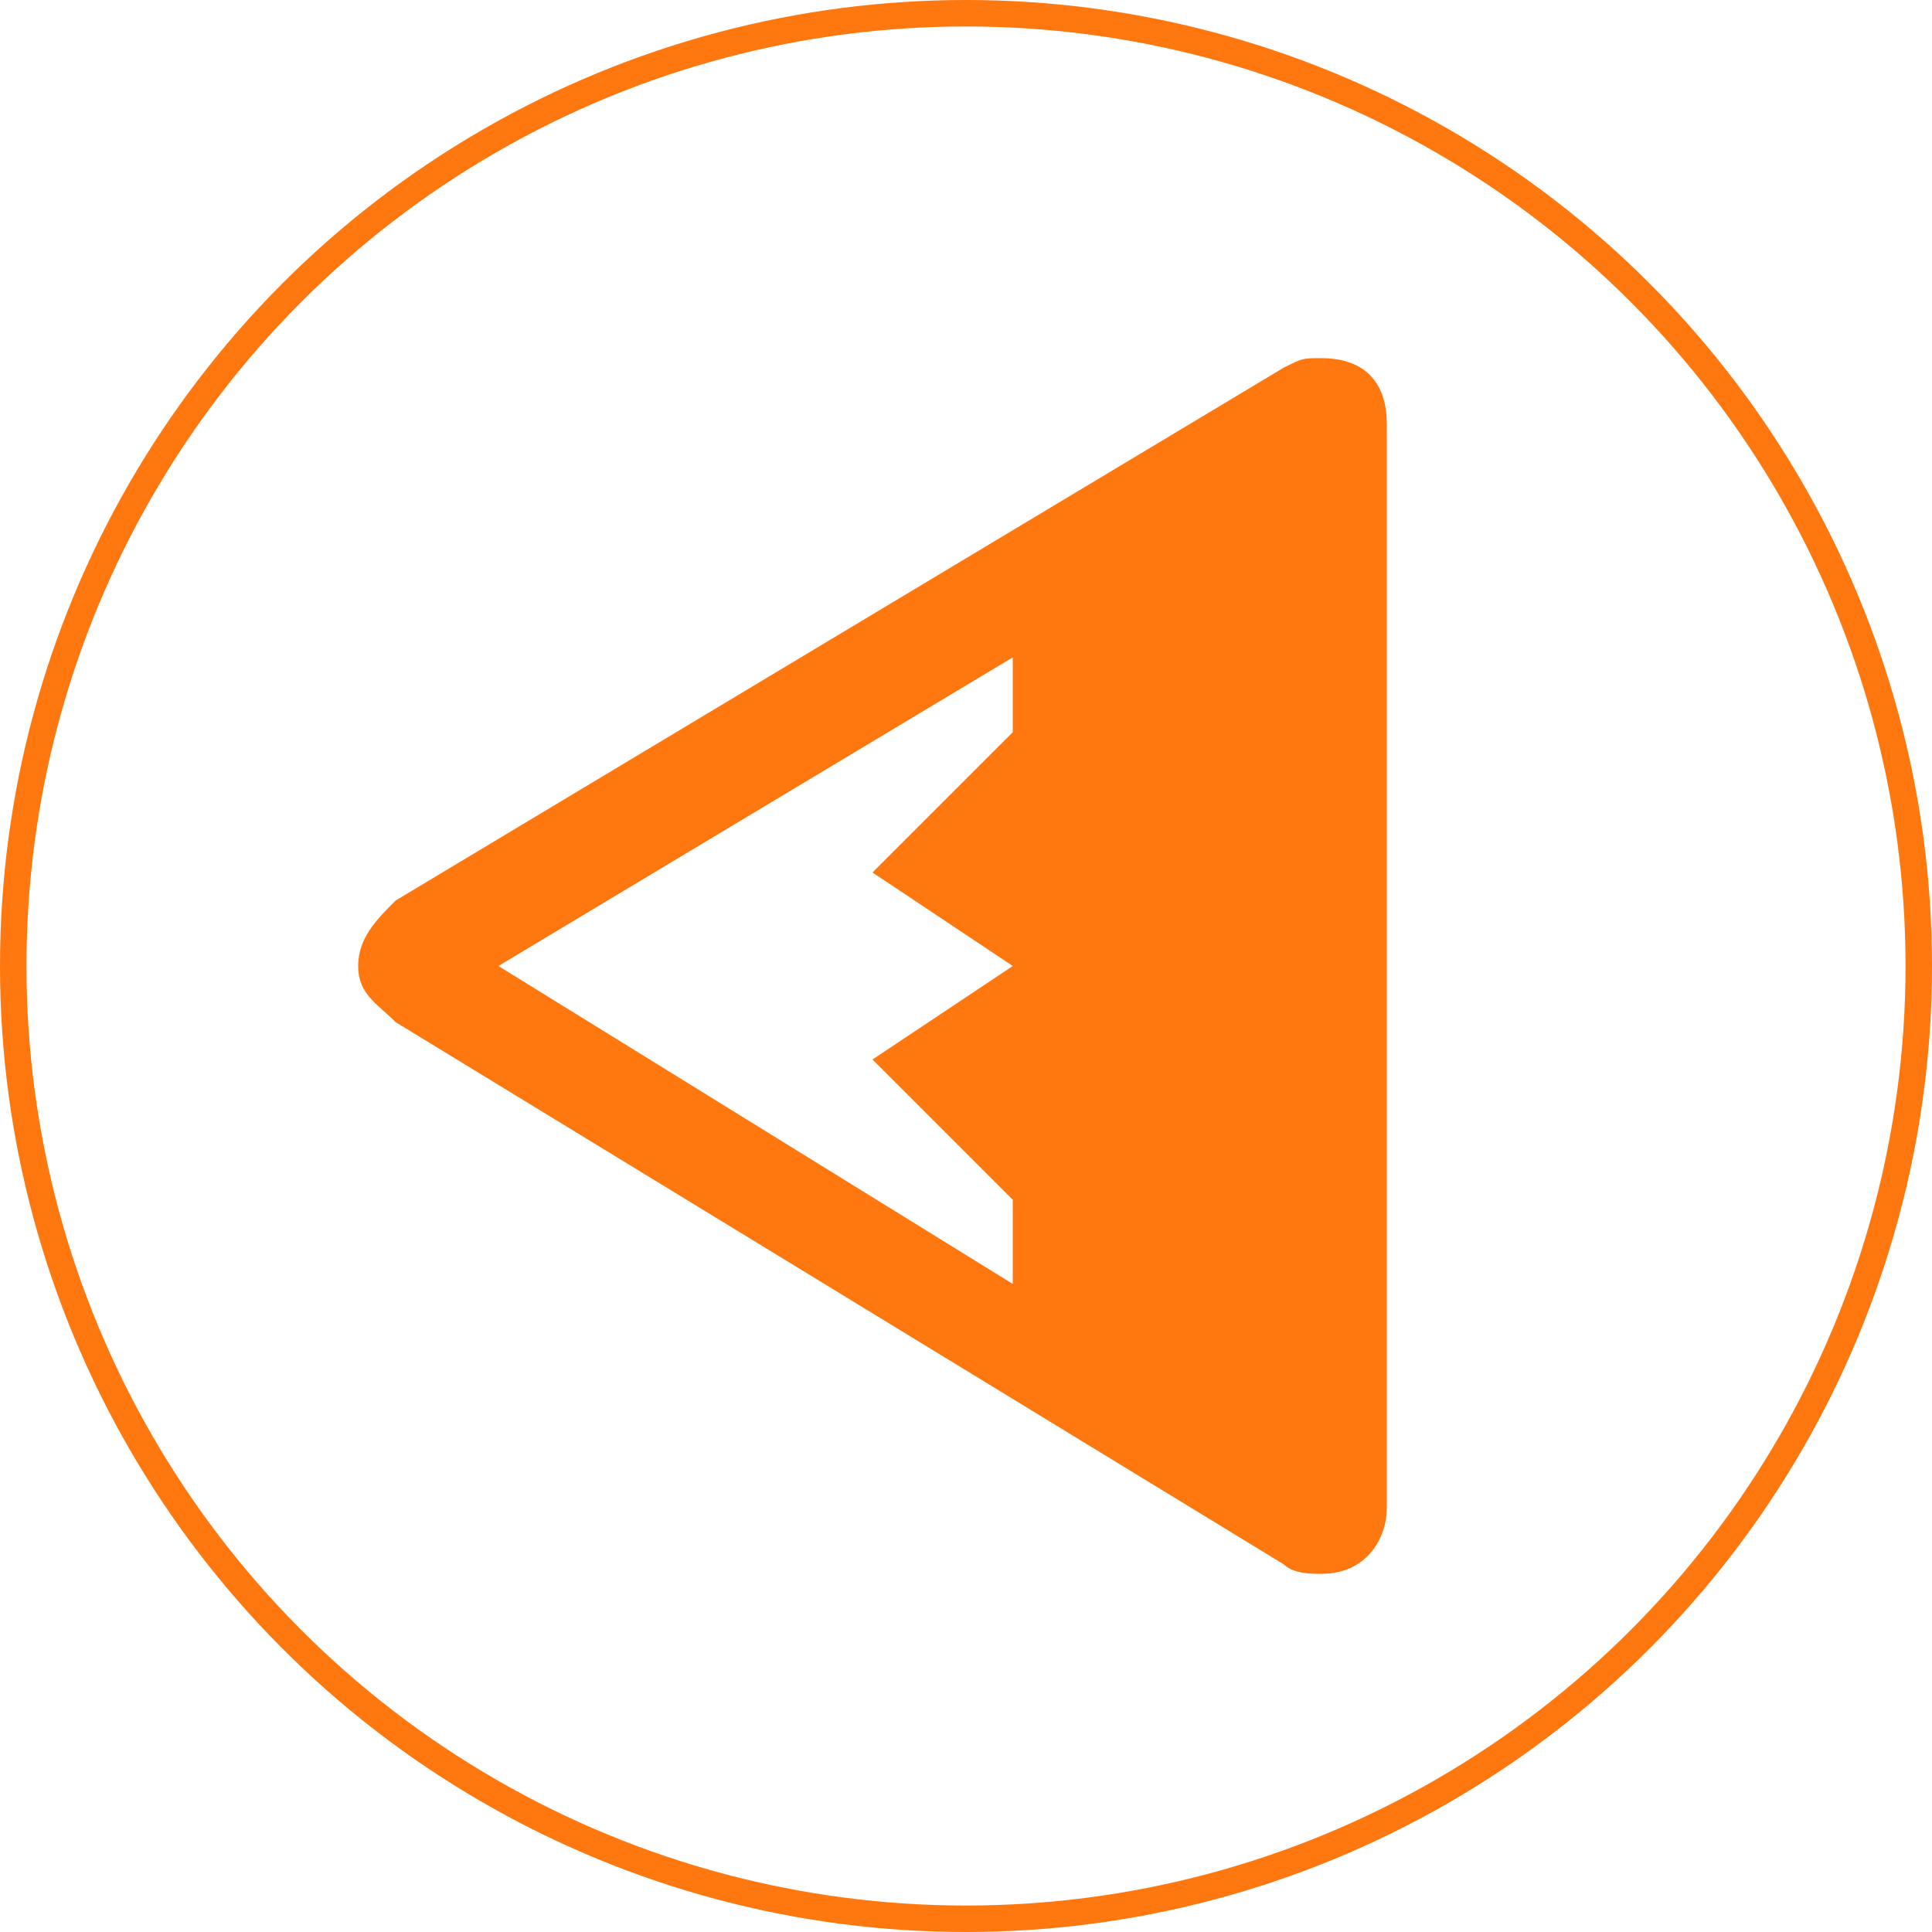
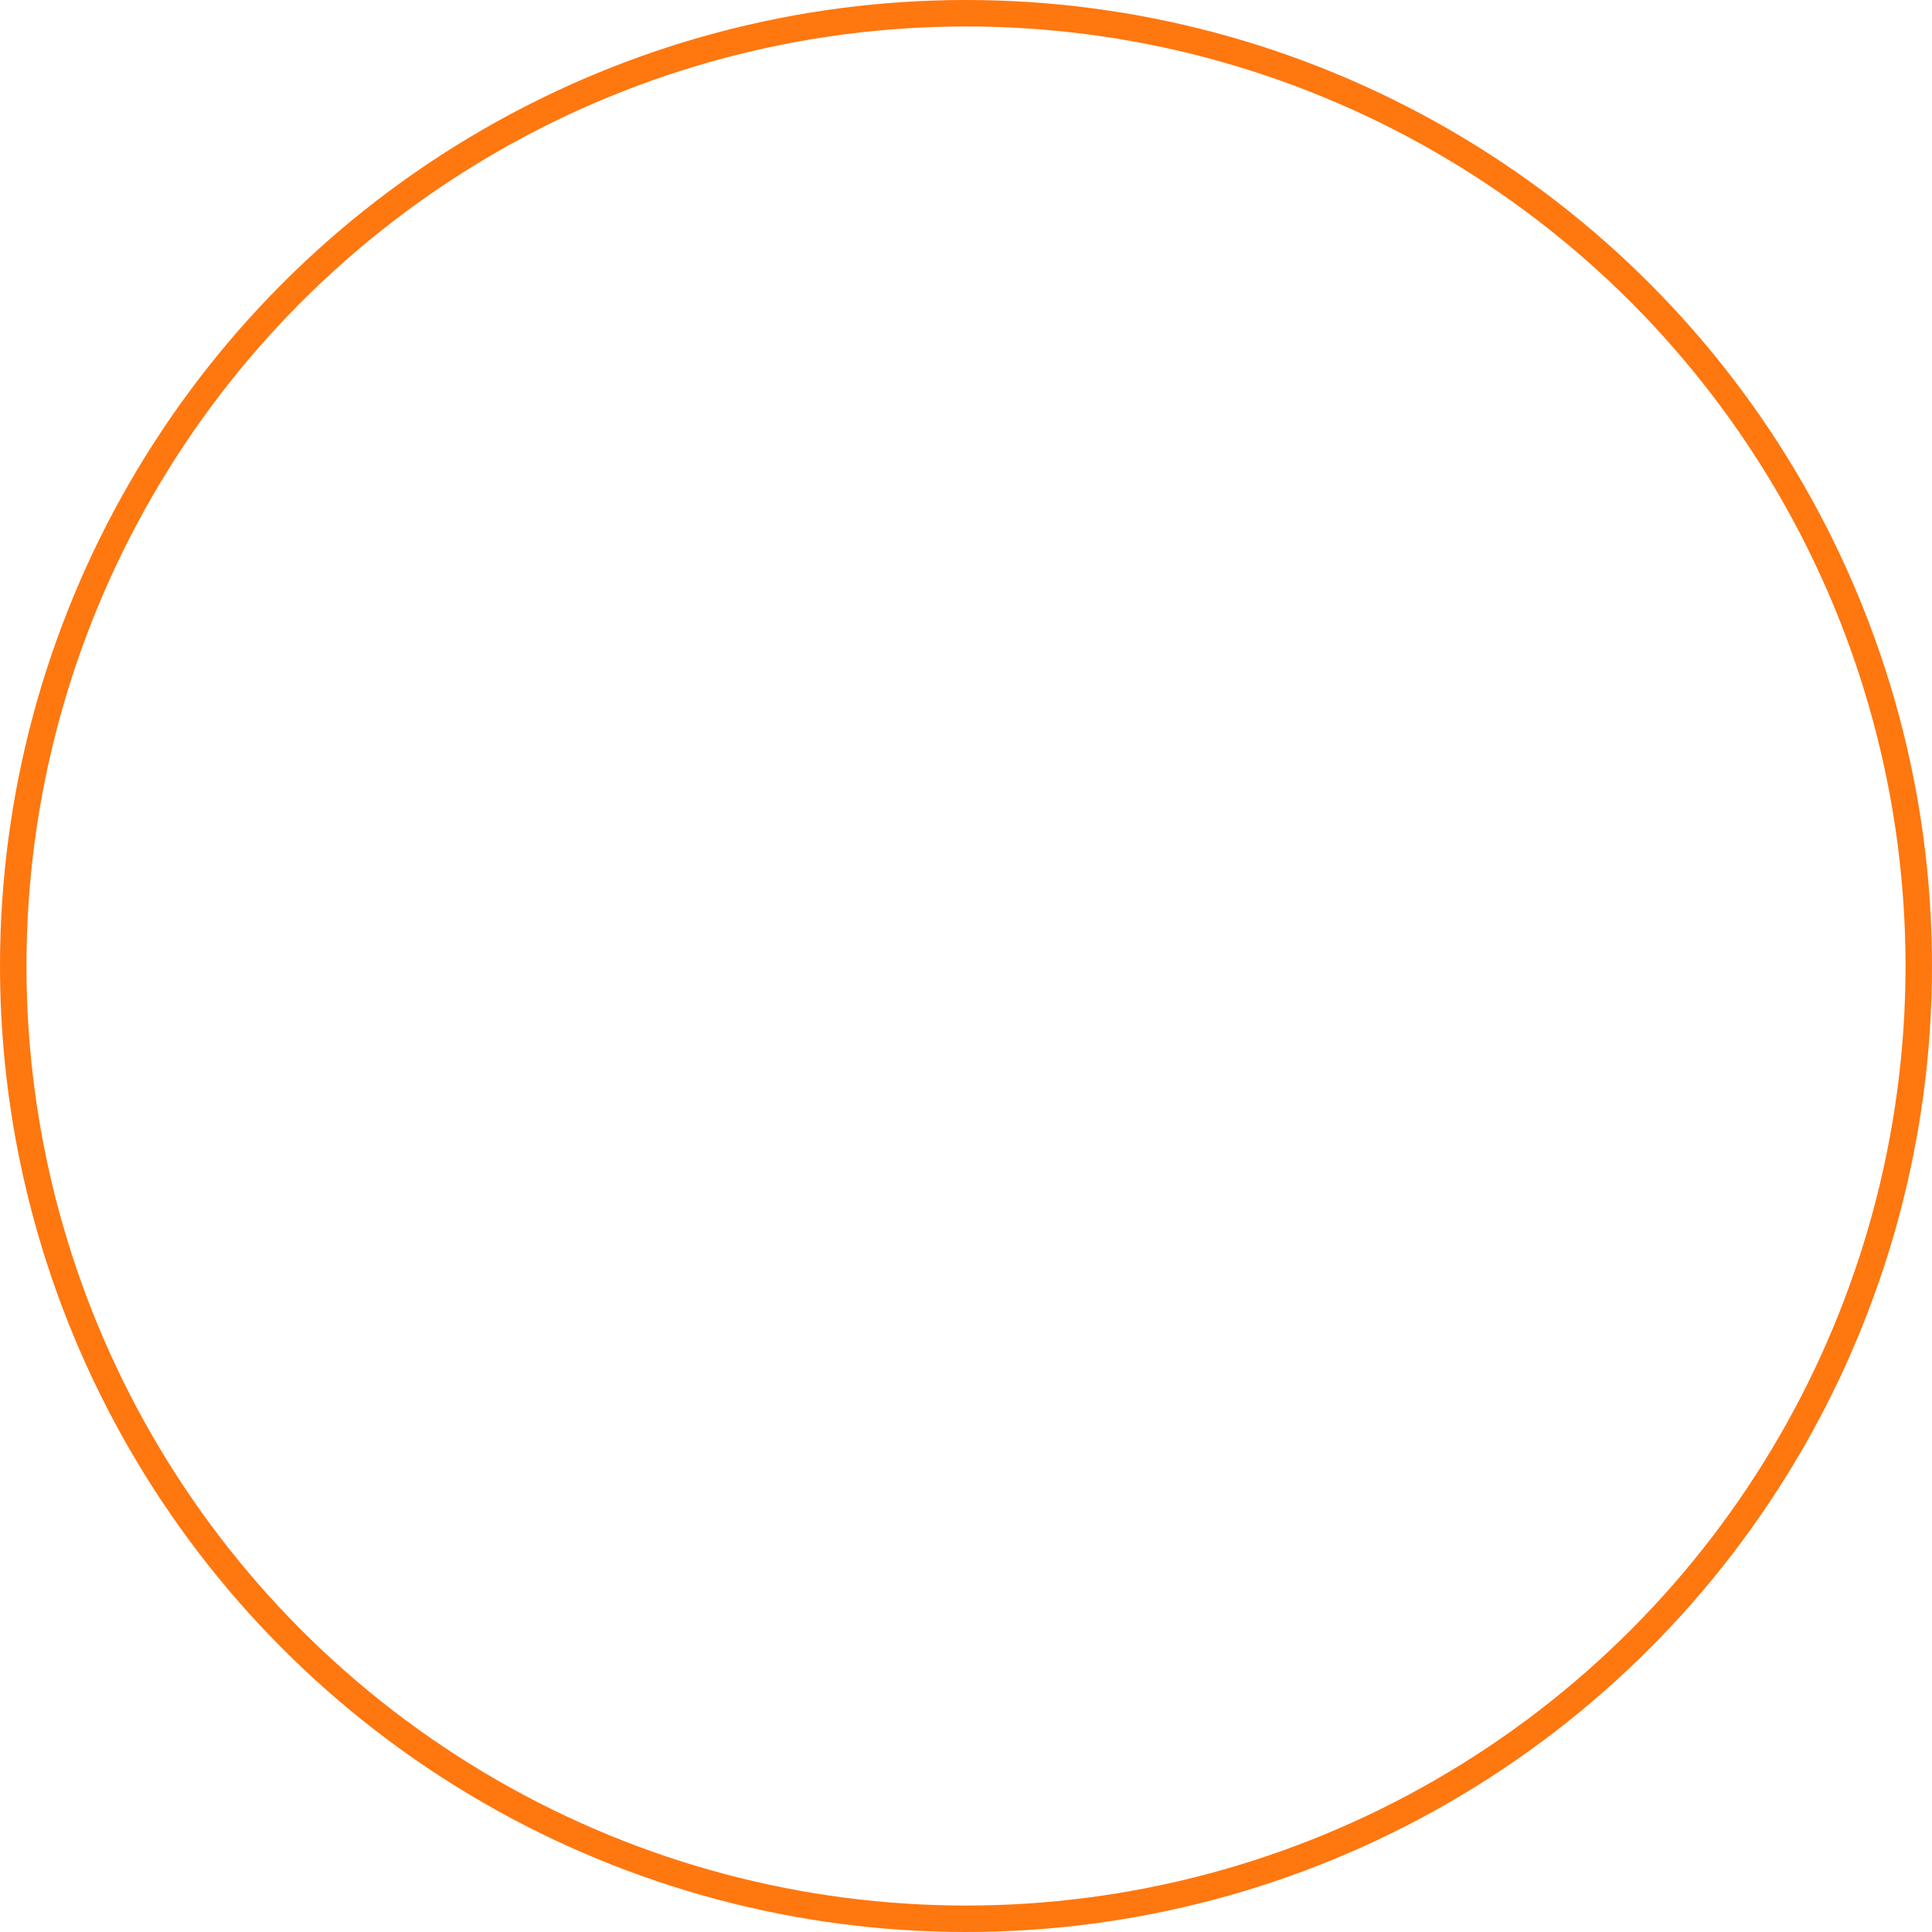
<svg xmlns="http://www.w3.org/2000/svg" width="73" height="73" viewBox="0 0 73 73" fill="none">
-   <path d="M13.533 36.5C13.533 37.56 14.24 37.913 14.947 38.62L48.513 59.113C48.867 59.467 49.573 59.467 49.927 59.467C51.693 59.467 52.4 58.053 52.4 56.993L52.4 16.007C52.4 14.593 51.693 13.533 49.927 13.533C49.22 13.533 49.22 13.533 48.513 13.887L14.947 34.027C14.24 34.733 13.533 35.44 13.533 36.5ZM18.833 36.5L38.267 24.84V27.667L32.967 32.967L38.267 36.5L32.967 40.033L38.267 45.333V48.513L18.833 36.5Z" fill="#FF770F" />
  <circle cx="36.5" cy="36.5" r="36" stroke="#FF770F" />
</svg>